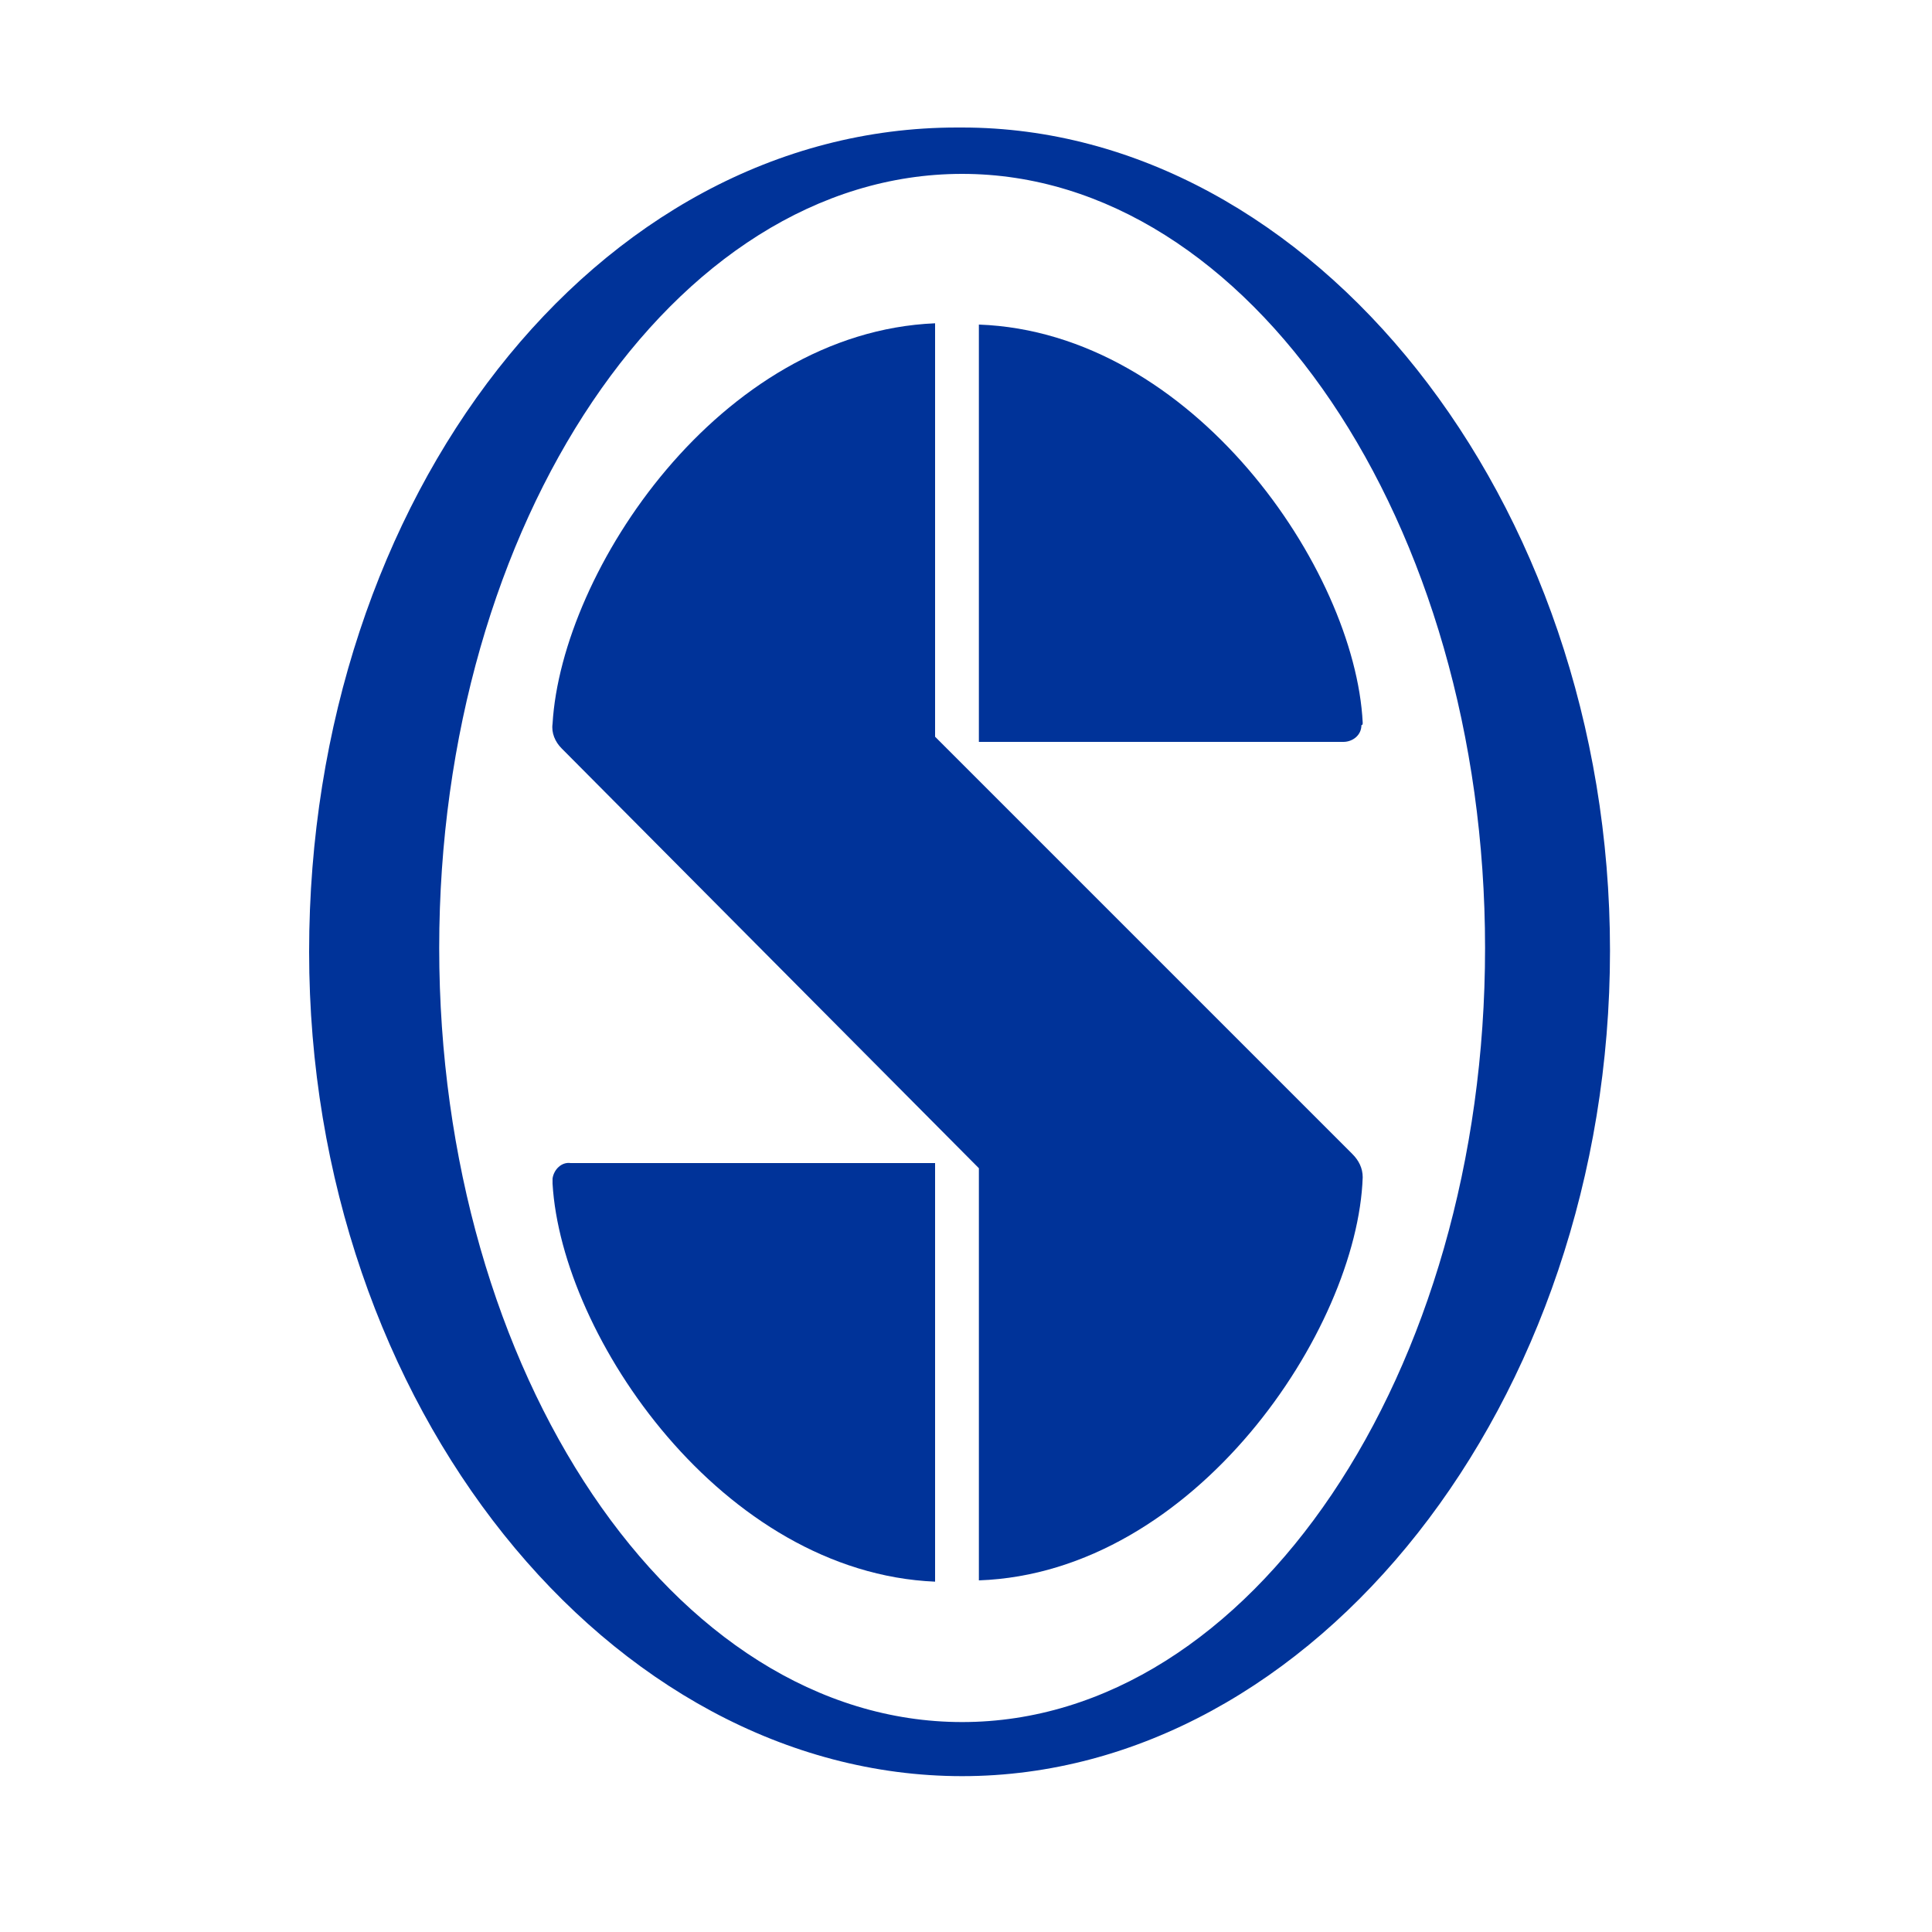
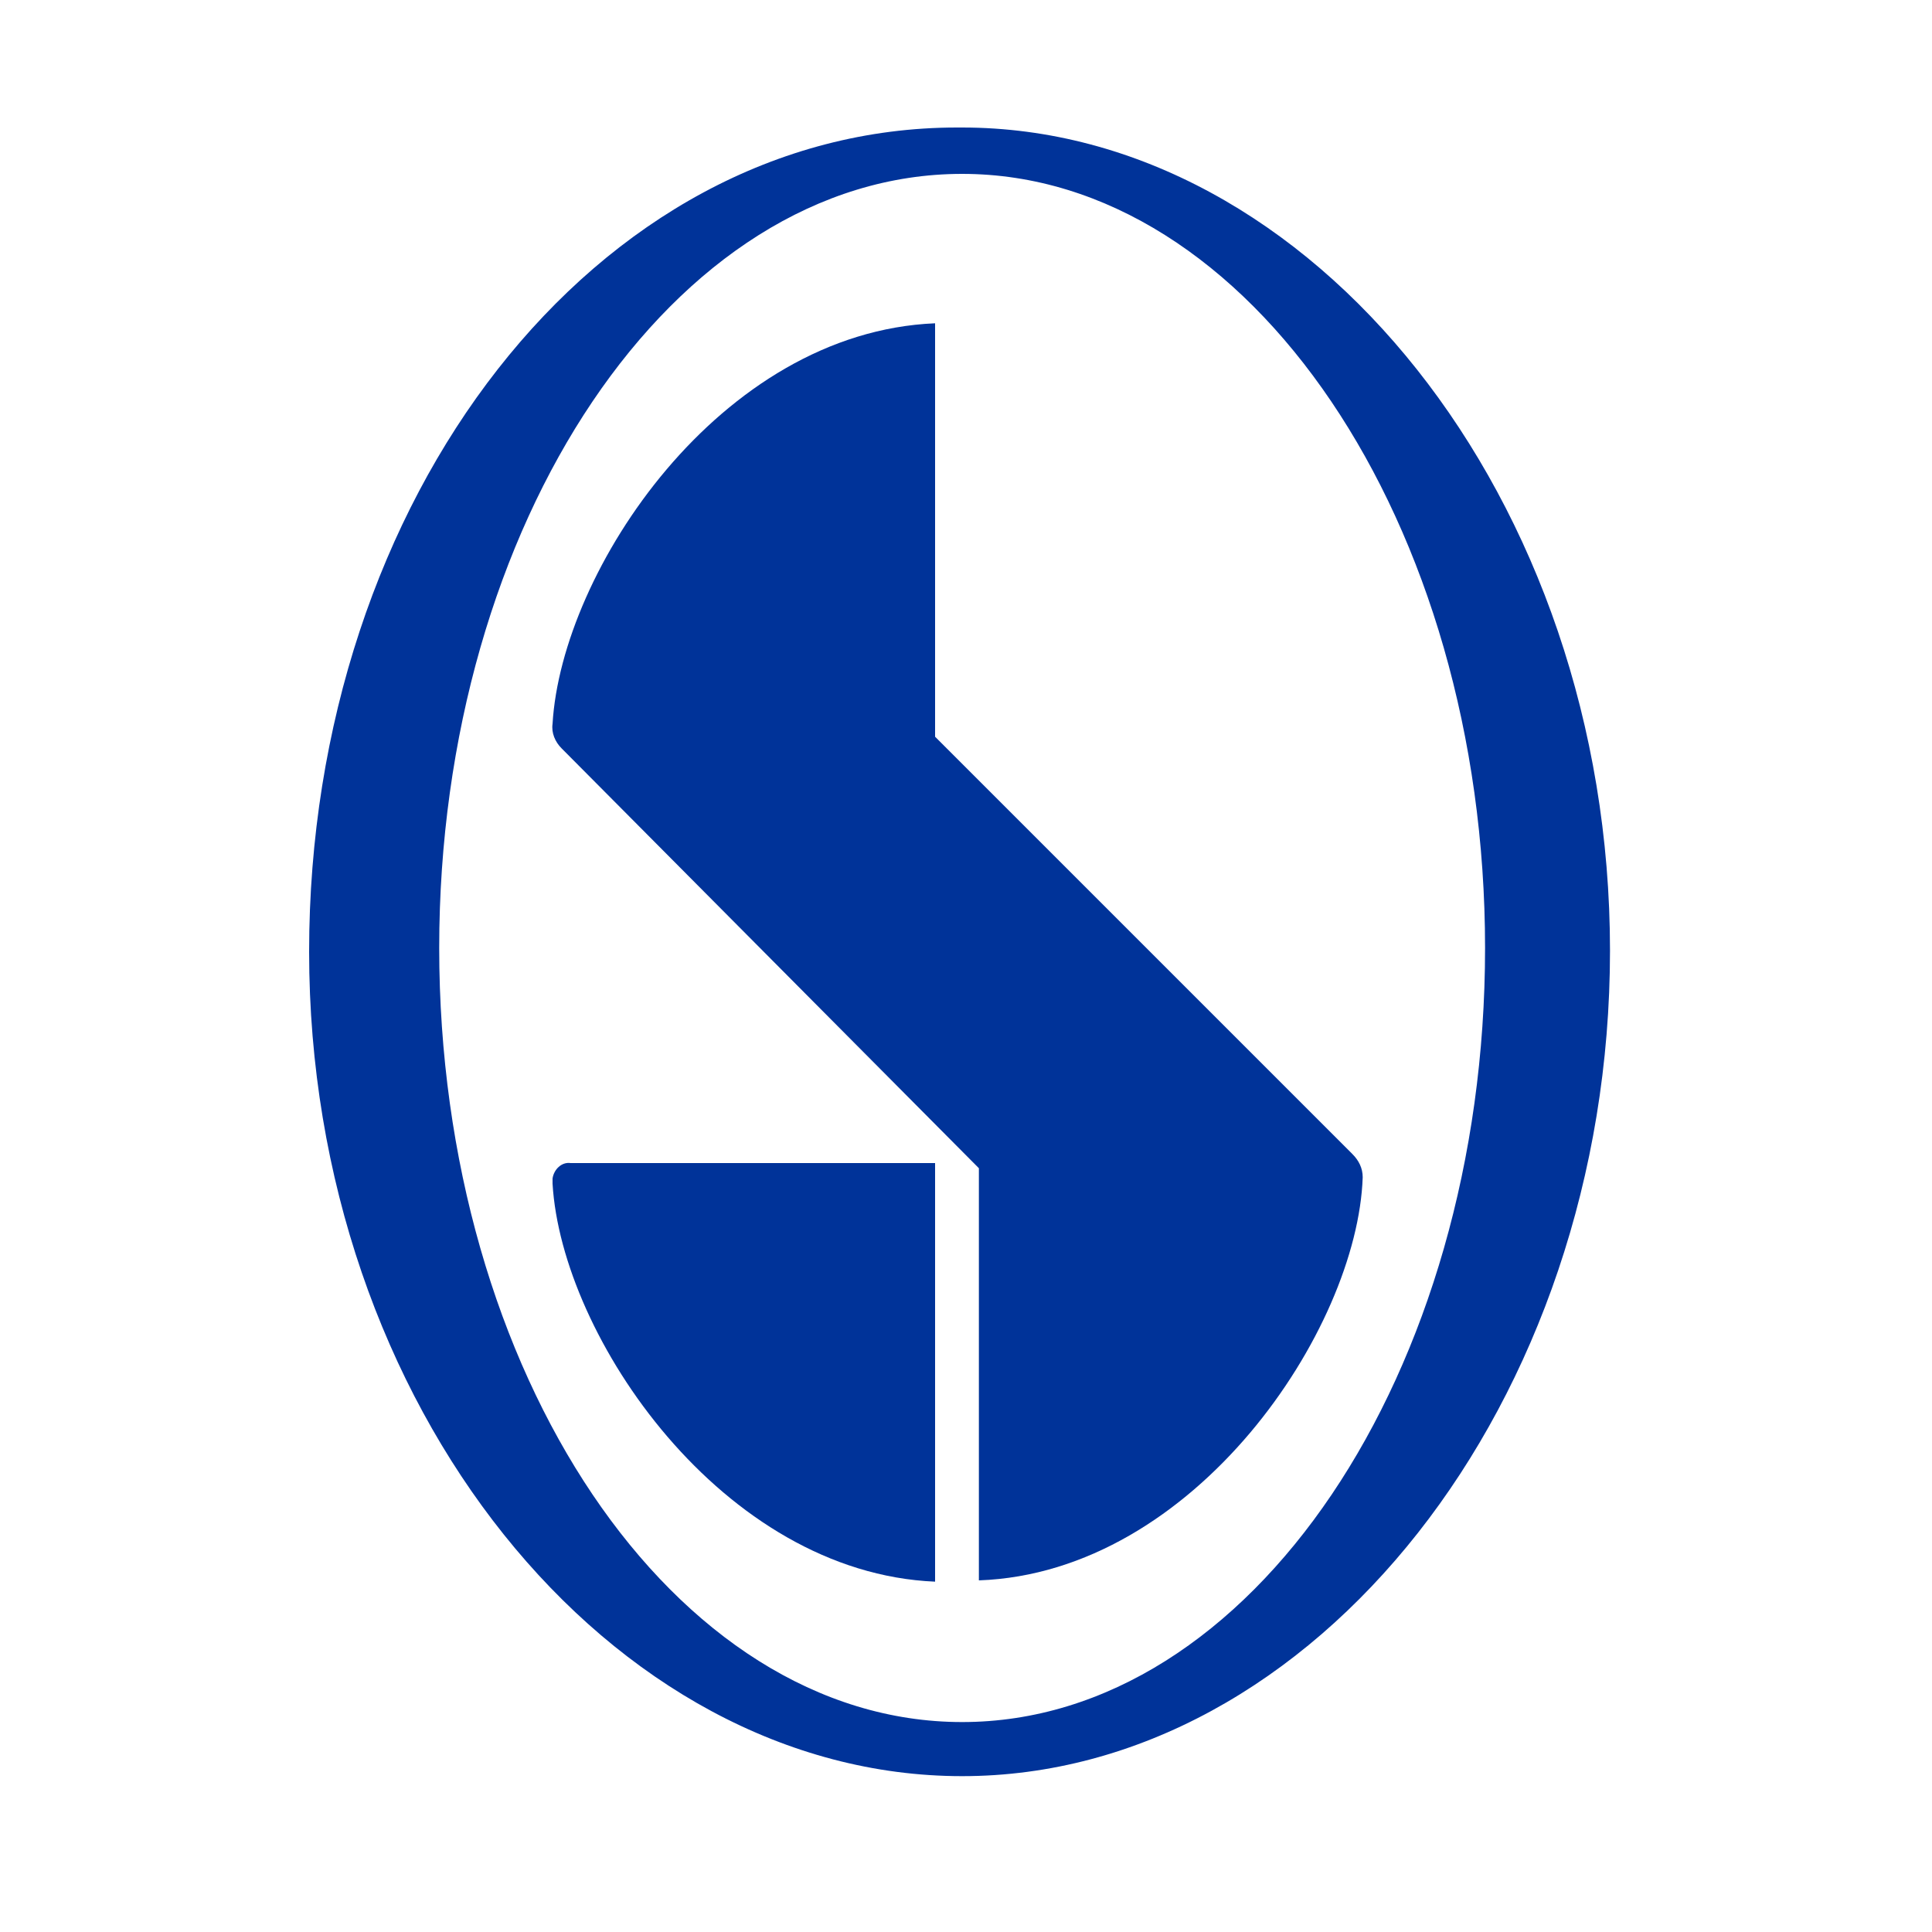
<svg xmlns="http://www.w3.org/2000/svg" id="logosandtypes_com" viewBox="0 0 150 150">
  <style>.st1{fill:#039}</style>
-   <path d="M0 0h150v150H0V0z" fill="none" id="Layer_3" />
  <g id="sage">
    <path class="st1" d="M74.7 13.5c-22.4 0-40.6 27.1-40.6 60.1s18.2 60.1 40.6 60.1 40.6-27.1 40.6-60.1S97 13.5 74.7 13.5m0-3.6c27.1 0 50.3 28.8 50.3 63.9s-23 64.1-50.3 64.1S24 109.2 24 73.9s22.3-64 50.3-64" />
-     <path class="st1" d="M105.8 56.1c-.6-11.9-13.2-30.3-29.8-30.9v32.4h28.3c.7 0 1.4-.5 1.4-1.3.1 0 .1-.1.1-.2" />
    <path class="st1" d="M105.8 91.4c0-.7-.3-1.3-.8-1.8L72.6 57.2V25.1c-16.7.7-29 19.2-29.7 31.1-.1.7.2 1.4.7 1.9L76 90.7v32c16.8-.6 29.4-19.5 29.8-31.3" />
    <path class="st1" d="M42.9 91.9c.7 11.9 13.2 30.2 29.7 30.9V90.3H44.3c-.7-.1-1.3.5-1.4 1.2v.4" />
  </g>
</svg>